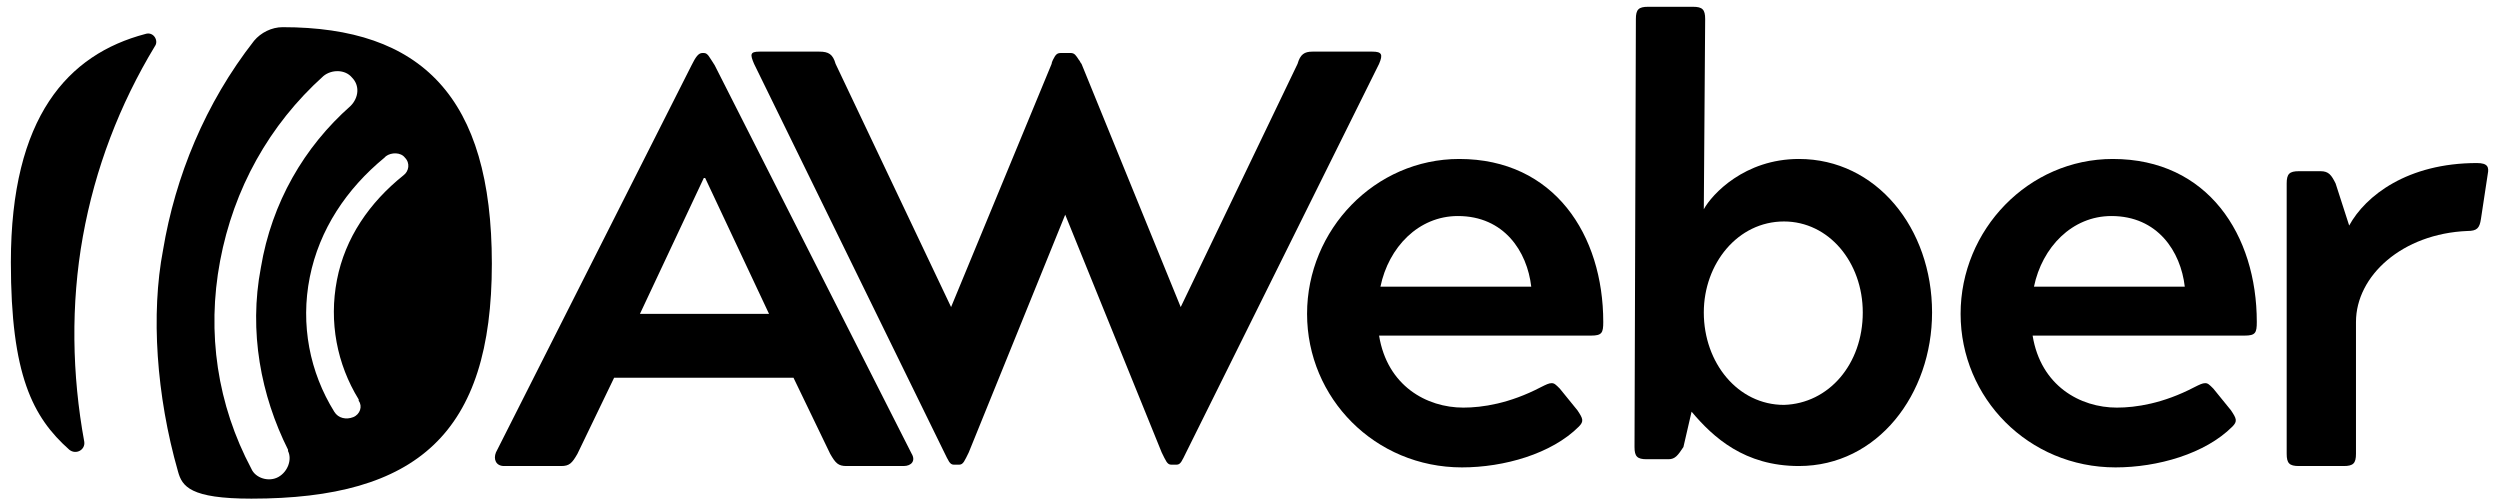
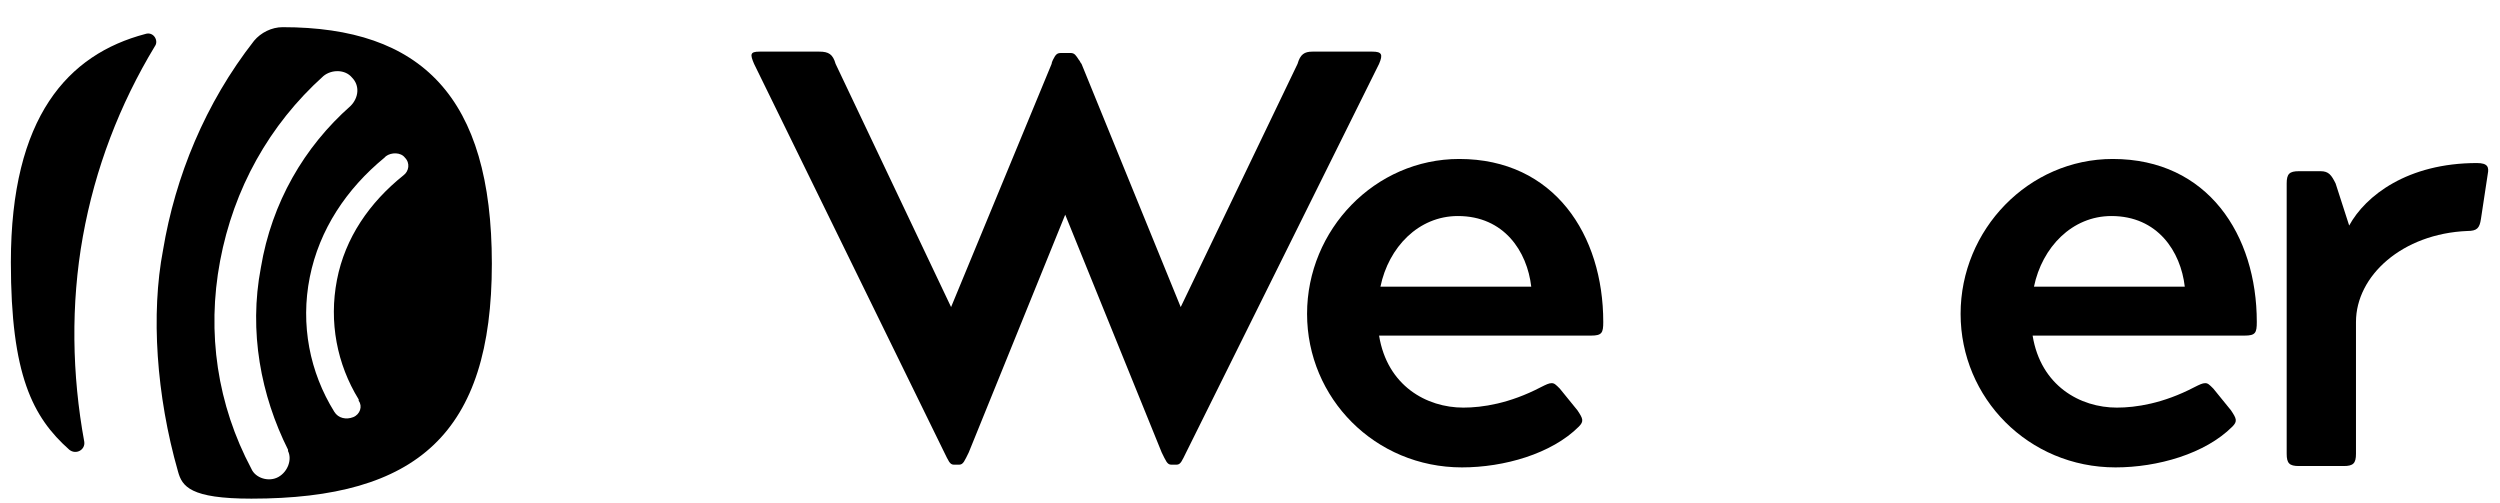
<svg xmlns="http://www.w3.org/2000/svg" xmlns:html="http://www.w3.org/1999/xhtml" version="1.1" id="Layer_1" x="0px" y="0px" viewBox="0 0 184 37" style="enable-background:new 0 0 184 37;" xml:space="preserve">
  <html:defs>
    <html:style type="text/css" />
  </html:defs>
  <g class="aw-wordmark">
-     <path d="M36.5,33.3L50.9,4.8c0.3-0.6,0.5-0.9,0.8-0.9h0.1c0.3,0,0.4,0.3,0.8,0.9l14.5,28.6c0.3,0.5,0,0.9-0.6,0.9h-4.2&#10;          &#09;&#09;c-0.6,0-0.8-0.2-1.2-0.9l-2.7-5.6H45.2l-2.7,5.6c-0.4,0.7-0.6,0.9-1.2,0.9h-4.2C36.5,34.3,36.3,33.8,36.5,33.3 M56.6,23.1l-4.7-10&#10;          &#09;&#09;h-0.1l-4.7,10H56.6z" />
    <path d="M60.3,3.8c0.7,0,1,0.2,1.2,0.9L70,22.6l7.4-17.9c0-0.1,0.1-0.3,0.1-0.3c0.2-0.4,0.3-0.5,0.6-0.5h0.7c0.3,0,0.4,0.2,0.6,0.5&#10;          &#09;&#09;c0.1,0.1,0.1,0.2,0.2,0.3l7.3,17.9l8.6-17.9C95.7,4,96,3.8,96.6,3.8h4.4c0.7,0,0.8,0.2,0.5,0.9L87.3,33.3c-0.3,0.6-0.4,0.9-0.7,0.9&#10;          &#09;&#09;h-0.4c-0.3,0-0.4-0.3-0.7-0.9l-7.1-17.5l-7.1,17.5c-0.3,0.6-0.4,0.9-0.7,0.9h-0.4c-0.3,0-0.4-0.3-0.7-0.9L55.5,4.7&#10;          &#09;&#09;c-0.3-0.7-0.3-0.9,0.4-0.9H60.3z" />
-     <path d="M107.4,11.7c7,0,10.6,5.6,10.6,12c0,0.8-0.1,1-0.9,1l-15.6,0c0.6,3.7,3.5,5.3,6.2,5.3c1.4,0,3.4-0.3,5.7-1.5&#10;          &#09;&#09;c0.4-0.2,0.6-0.3,0.8-0.3c0.2,0,0.3,0.1,0.6,0.4l1.3,1.6c0.4,0.6,0.5,0.8,0.1,1.2c-2,2-5.5,3-8.6,3c-6.4,0-11.4-5.1-11.4-11.3&#10;          &#09;&#09;S101.2,11.7,107.4,11.7 M112.7,21.1c-0.3-2.6-2-5.2-5.4-5.2c-2.9,0-5.1,2.3-5.7,5.2H112.7z" />
-     <path d="M125.4,15.4c0.6-1.1,3-3.7,7-3.7c5.7,0,9.8,5.1,9.8,11.3c0,6-4,11.3-9.8,11.3c-4,0-6.3-2.1-7.9-4l-0.6,2.6&#10;          &#09;&#09;c-0.4,0.6-0.6,0.9-1.1,0.9h-1.6c-0.7,0-0.9-0.2-0.9-0.9l0.1-31.5c0-0.7,0.2-0.9,0.9-0.9h3.3c0.7,0,0.9,0.2,0.9,0.9L125.4,15.4z&#10;          &#09;&#09; M137.1,23c0-3.7-2.5-6.7-5.8-6.7c-3.4,0-5.9,3.1-5.9,6.7c0,3.7,2.5,6.8,5.9,6.8C134.6,29.7,137.1,26.8,137.1,23" />
+     <path d="M107.4,11.7c7,0,10.6,5.6,10.6,12c0,0.8-0.1,1-0.9,1l-15.6,0c0.6,3.7,3.5,5.3,6.2,5.3c1.4,0,3.4-0.3,5.7-1.5&#10;          &#09;&#09;c0.4-0.2,0.6-0.3,0.8-0.3c0.2,0,0.3,0.1,0.6,0.4l1.3,1.6c0.4,0.6,0.5,0.8,0.1,1.2c-2,2-5.5,3-8.6,3c-6.4,0-11.4-5.1-11.4-11.3&#10;          &#09;&#09;S101.2,11.7,107.4,11.7 M112.7,21.1c-0.3-2.6-2-5.2-5.4-5.2c-2.9,0-5.1,2.3-5.7,5.2H112.7" />
    <path d="M155.5,11.7c7,0,10.6,5.6,10.6,12c0,0.8-0.1,1-0.9,1l-15.6,0c0.6,3.7,3.5,5.3,6.2,5.3c1.4,0,3.4-0.3,5.7-1.5&#10;          &#09;&#09;c0.4-0.2,0.6-0.3,0.8-0.3c0.2,0,0.3,0.1,0.6,0.4l1.3,1.6c0.4,0.6,0.5,0.8,0.1,1.2c-2,2-5.5,3-8.6,3c-6.4,0-11.4-5.1-11.4-11.3&#10;          &#09;&#09;S149.3,11.7,155.5,11.7 M160.8,21.1c-0.3-2.6-2-5.2-5.4-5.2c-2.9,0-5.1,2.3-5.7,5.2H160.8z" />
    <path d="M173.4,23.7v9.7c0,0.7-0.2,0.9-0.9,0.9h-3.3c-0.7,0-0.9-0.2-0.9-0.9V13.5c0-0.7,0.2-0.9,0.9-0.9h1.6c0.6,0,0.8,0.3,1.1,0.9&#10;          &#09;&#09;l1,3.1c1.2-2.2,4.3-4.6,9.4-4.6c0.8,0,0.9,0.3,0.8,0.8l-0.5,3.3c-0.1,0.7-0.3,0.9-1,0.9C176.8,17.2,173.4,20.3,173.4,23.7" />
  </g>
  <g class="aw-brandmark">
    <path d="M20.8,2c-0.8,0-1.6,0.4-2.1,1c-3.6,4.6-5.8,10-6.7,15.4c-0.9,4.7-0.5,10.7,1.1,16.3c0.3,1.1,0.9,2,5.4,2l0,0l0,0&#10;          &#09;&#09;c12.2,0,17.7-4.8,17.7-17.3l0,0C36.2,7.1,31,2,20.8,2 M20.5,35.1c-0.7,0.4-1.7,0.1-2-0.6c0,0,0,0,0,0l0,0c-2.5-4.7-3.3-10-2.3-15.3&#10;          &#09;&#09;c1-5.3,3.6-10,7.6-13.6l0,0c0,0,0,0,0,0c0.6-0.5,1.6-0.5,2.1,0.1c0.6,0.6,0.5,1.5-0.1,2.1c0,0,0,0,0,0l0,0c-3.4,3-5.8,7.1-6.6,11.9&#10;          &#09;&#09;c-0.9,4.7,0,9.4,2,13.4l0,0c0,0,0,0,0,0.1C21.5,33.8,21.2,34.7,20.5,35.1 M29.7,12.9C29.7,12.9,29.7,12.9,29.7,12.9&#10;          &#09;&#09;c-2.5,2-4.3,4.6-4.9,7.7c-0.6,3.1,0,6.2,1.6,8.8l0,0c0,0,0,0,0,0.1c0.3,0.4,0.1,1-0.4,1.2c-0.5,0.2-1.1,0.1-1.4-0.4c0,0,0,0,0,0&#10;          &#09;&#09;l0,0c-1.8-2.9-2.5-6.4-1.8-9.9c0.7-3.5,2.7-6.5,5.5-8.8l0,0c0,0,0,0,0.1-0.1c0.4-0.3,1.1-0.3,1.4,0.1C30.2,12,30.1,12.6,29.7,12.9&#10;          &#09;&#09; M6.2,32.5c0.1,0.6-0.6,1-1.1,0.6c-2.7-2.4-4.3-5.5-4.3-13.8l0,0C0.8,8.6,5,4,10.7,2.5c0.6-0.2,1,0.5,0.7,0.9&#10;          &#09;&#09;c-2.6,4.3-4.4,9-5.3,14C5.2,22.4,5.3,27.6,6.2,32.5z" />
  </g>
</svg>